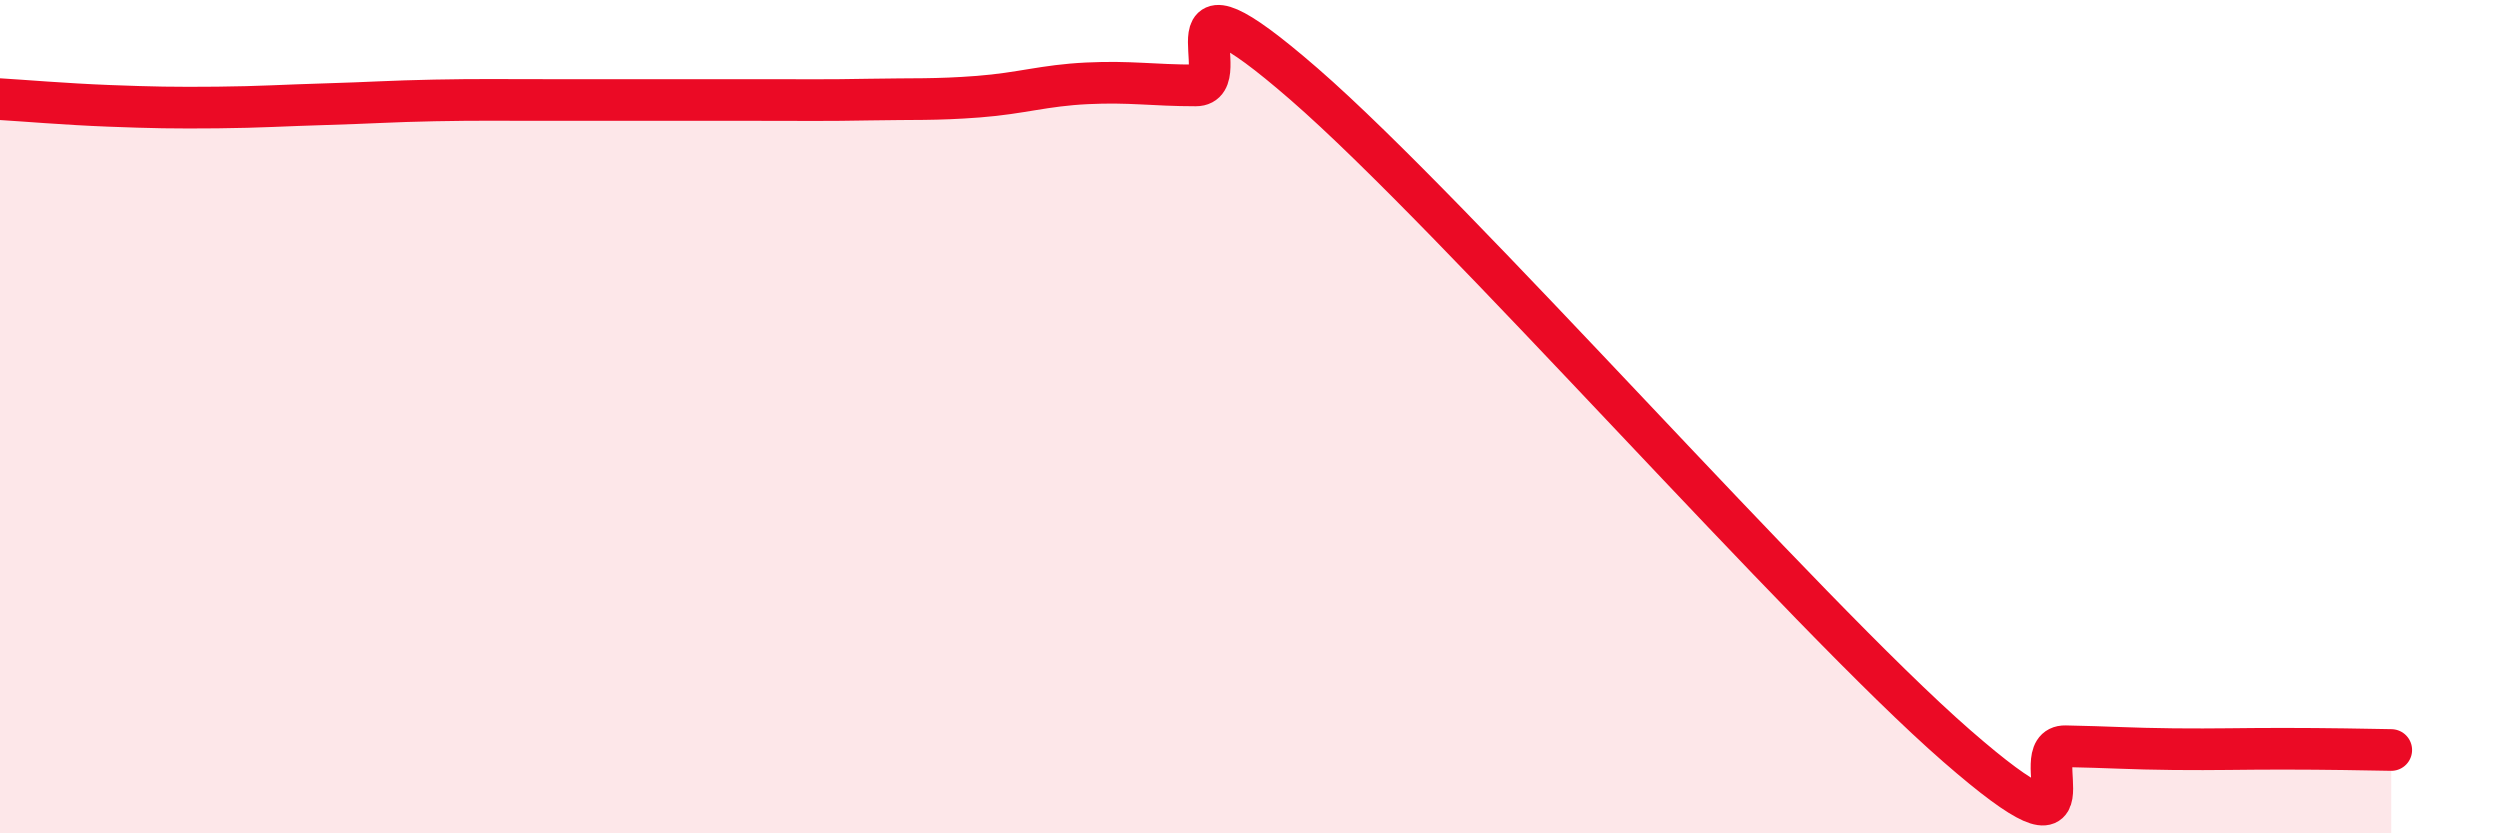
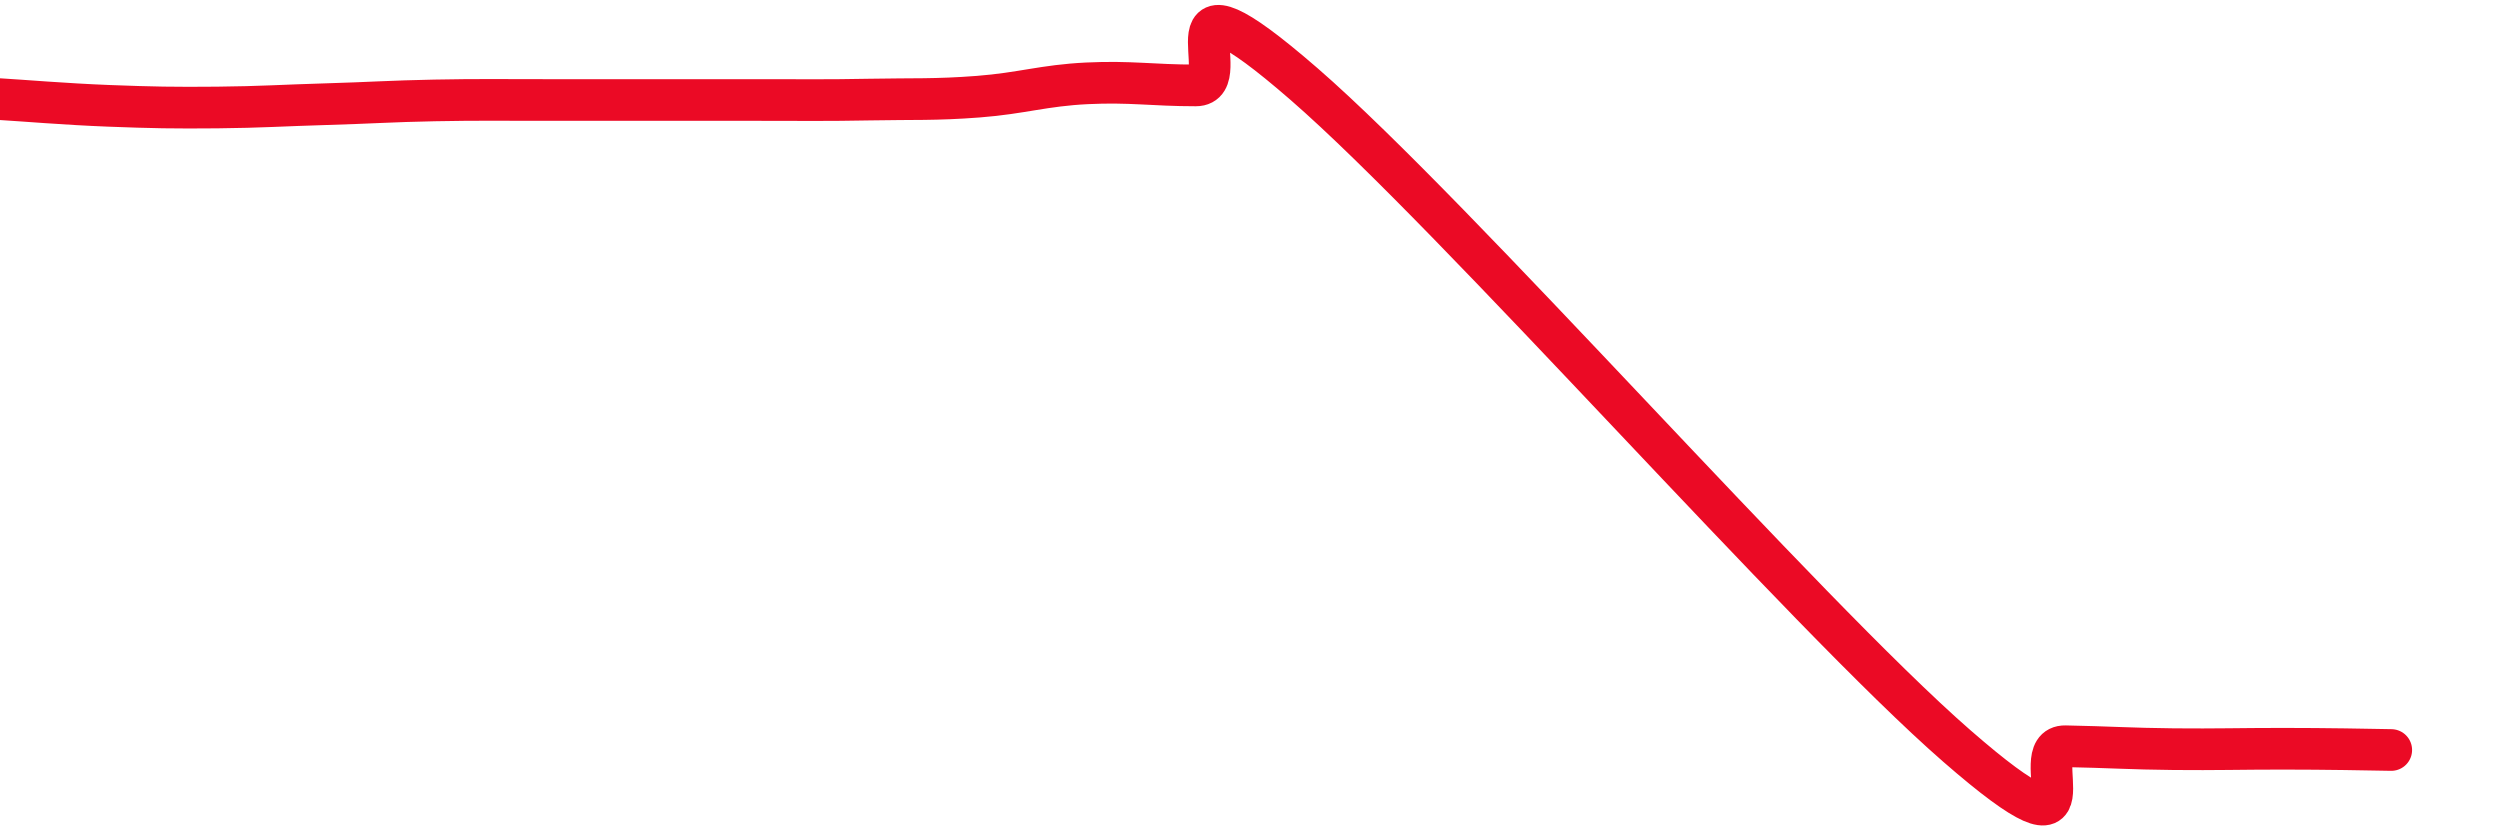
<svg xmlns="http://www.w3.org/2000/svg" width="60" height="20" viewBox="0 0 60 20">
-   <path d="M 0,2.38 C 0.52,2.41 1.57,2.5 2.61,2.54 C 3.65,2.58 4.18,2.59 5.22,2.58 C 6.26,2.57 6.79,2.53 7.83,2.5 C 8.87,2.47 9.39,2.43 10.43,2.41 C 11.47,2.39 12,2.4 13.04,2.4 C 14.08,2.4 14.61,2.4 15.65,2.4 C 16.69,2.4 17.22,2.4 18.26,2.4 C 19.3,2.4 19.83,2.41 20.87,2.39 C 21.91,2.37 22.44,2.4 23.48,2.32 C 24.52,2.24 25.05,2.05 26.09,2 C 27.13,1.95 27.66,2.05 28.7,2.05 C 29.74,2.05 27.65,-1.15 31.3,2.02 C 34.95,5.19 43.31,14.72 46.96,17.9 C 50.61,21.08 48.53,17.89 49.57,17.91 C 50.61,17.93 51.13,17.97 52.17,17.98 C 53.21,17.99 53.74,17.97 54.78,17.97 C 55.82,17.97 56.87,17.99 57.39,18L57.39 20L0 20Z" fill="#EB0A25" opacity="0.1" stroke-linecap="round" stroke-linejoin="round" />
  <path d="M 0,2.38 C 0.52,2.41 1.57,2.5 2.61,2.54 C 3.65,2.58 4.18,2.59 5.22,2.58 C 6.26,2.57 6.79,2.53 7.83,2.5 C 8.87,2.47 9.39,2.43 10.43,2.41 C 11.47,2.39 12,2.4 13.04,2.4 C 14.08,2.4 14.61,2.4 15.65,2.4 C 16.69,2.4 17.22,2.4 18.26,2.4 C 19.3,2.4 19.83,2.41 20.87,2.39 C 21.91,2.37 22.44,2.4 23.48,2.32 C 24.52,2.24 25.05,2.05 26.09,2 C 27.13,1.95 27.66,2.05 28.7,2.05 C 29.74,2.05 27.65,-1.15 31.3,2.02 C 34.95,5.19 43.31,14.72 46.96,17.9 C 50.61,21.08 48.53,17.89 49.57,17.91 C 50.61,17.93 51.13,17.97 52.17,17.98 C 53.21,17.99 53.74,17.97 54.78,17.97 C 55.82,17.97 56.87,17.99 57.39,18" stroke="#EB0A25" stroke-width="1" fill="none" stroke-linecap="round" stroke-linejoin="round" />
</svg>